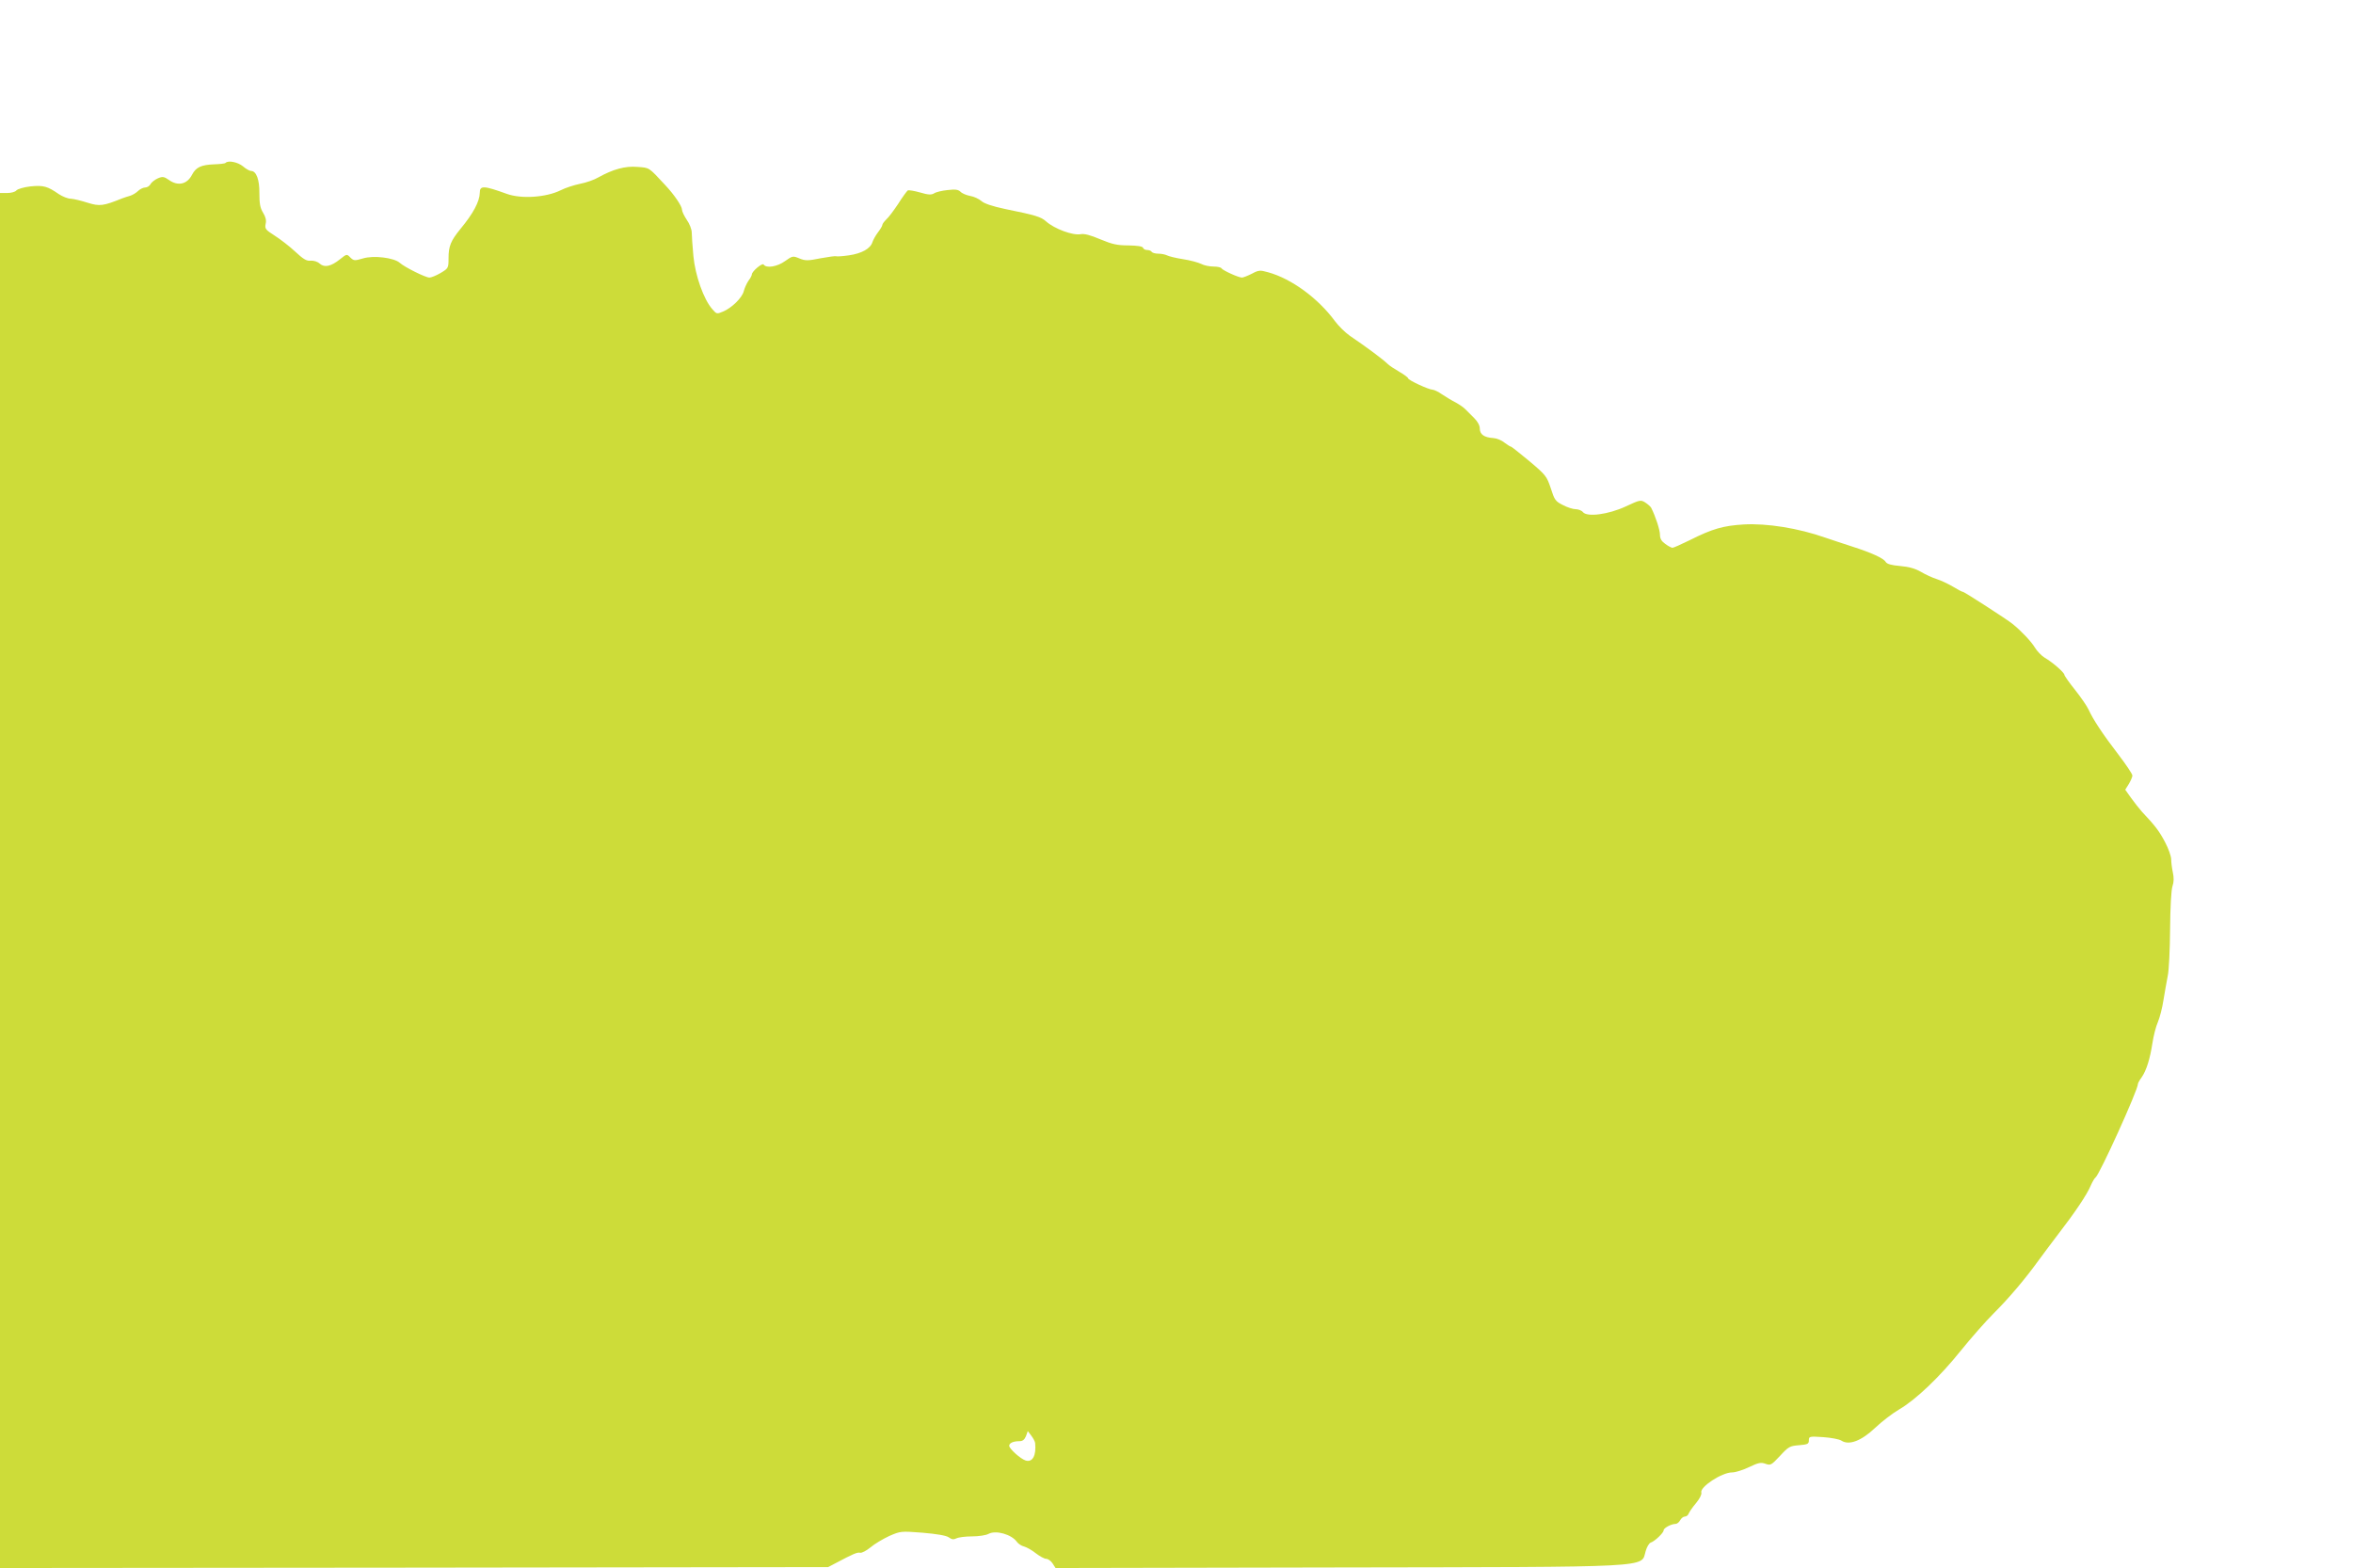
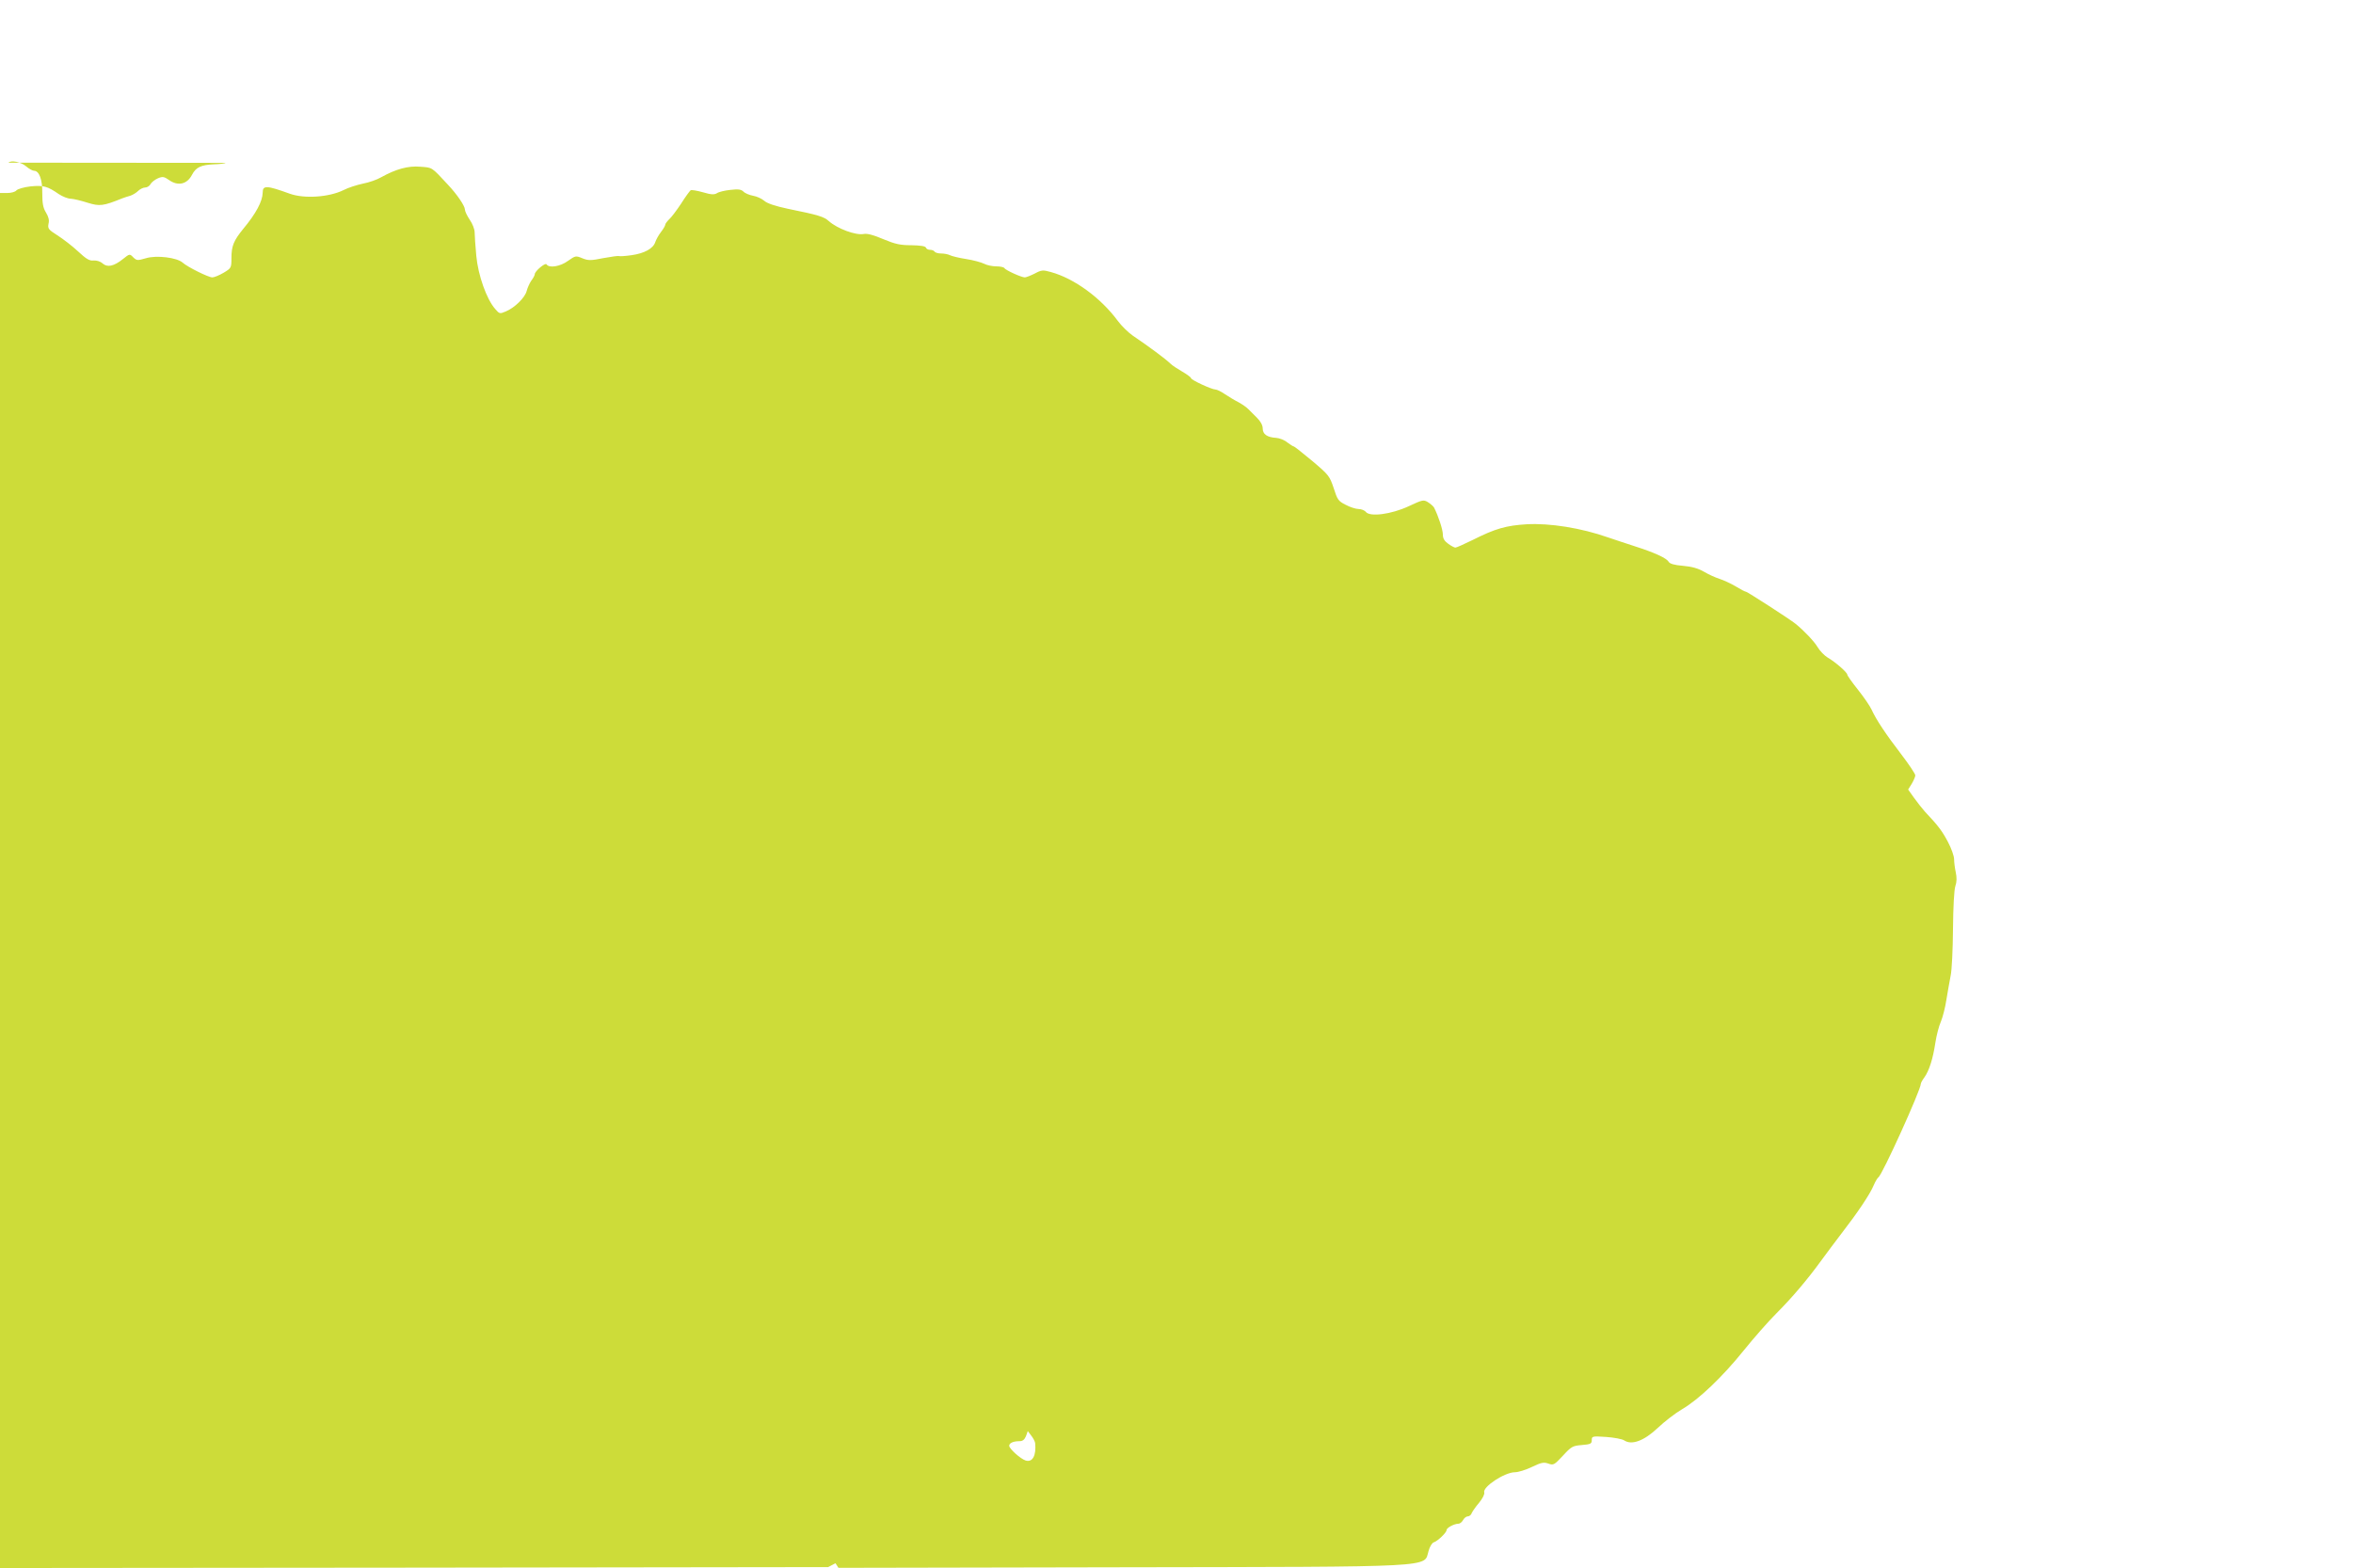
<svg xmlns="http://www.w3.org/2000/svg" version="1.0" width="1280pt" height="853pt" viewBox="0 0 1280 853" preserveAspectRatio="xMidYMid meet">
  <g transform="translate(0,853) scale(0.1,-0.1)" fill="#cddc39" stroke="none">
-     <path d="M1227 7644 c-3 -4 -32 -7 -64 -8 -69 -3 -97 -16 -118 -56 -27 -53 -77 -64 -126 -29 -26 18 -34 20 -60 9 -16 -7 -34 -21 -40 -31 -5 -11 -19 -19 -29 -19 -11 0 -29 -9 -39 -19 -10 -10 -30 -22 -43 -26 -12 -3 -32 -10 -43 -14 -104 -42 -123 -44 -188 -24 -34 11 -75 21 -92 22 -16 0 -45 12 -65 25 -62 43 -84 49 -154 42 -36 -4 -70 -14 -77 -22 -6 -8 -29 -14 -50 -14 l-39 0 0 -3740 0 -3740 2253 2 2252 3 40 21 c96 51 119 61 134 57 9 -2 34 11 56 29 22 19 68 46 102 62 62 27 64 27 182 18 79 -7 127 -15 142 -25 16 -12 27 -13 41 -6 11 6 49 11 85 11 36 0 77 6 91 14 40 21 125 -3 154 -44 7 -10 25 -22 39 -25 14 -4 43 -20 64 -37 21 -16 46 -30 56 -30 10 0 26 -11 35 -25 l16 -25 1527 3 c1754 3 1656 -2 1683 88 6 23 19 44 27 47 23 7 71 54 71 67 0 13 42 35 65 35 8 0 19 9 25 20 6 11 17 20 26 20 8 0 18 8 21 18 4 9 22 35 40 56 19 23 31 47 28 56 -10 30 111 110 167 110 18 0 60 13 93 29 50 24 64 27 89 18 28 -10 32 -7 79 43 46 50 53 54 103 58 48 4 54 7 54 27 0 21 3 22 78 17 42 -3 87 -11 99 -19 41 -27 108 -2 183 69 36 34 94 79 130 100 93 54 223 179 337 321 54 67 134 158 178 202 84 84 169 184 245 289 25 34 74 100 110 147 83 107 155 213 174 261 9 20 20 39 25 42 21 13 231 476 231 509 0 5 9 21 20 36 26 37 46 101 59 187 6 39 19 91 30 115 10 24 24 78 30 119 7 41 17 100 23 130 7 30 12 145 13 255 1 118 6 214 13 234 8 23 8 47 2 75 -5 23 -9 55 -9 71 0 17 -15 59 -33 93 -31 59 -53 89 -126 166 -15 17 -41 50 -59 75 l-32 45 20 32 c10 17 19 38 19 45 0 8 -34 59 -76 114 -86 112 -138 191 -162 244 -9 20 -43 69 -74 108 -32 40 -58 77 -58 82 0 12 -65 69 -107 93 -18 11 -42 36 -54 56 -19 32 -75 91 -121 128 -31 25 -262 174 -269 174 -5 0 -30 13 -56 29 -27 16 -66 34 -88 41 -22 7 -60 24 -85 39 -31 18 -66 28 -114 32 -48 4 -71 11 -78 22 -11 20 -77 50 -183 84 -44 14 -109 36 -145 48 -147 52 -319 79 -444 72 -112 -7 -170 -23 -295 -86 -45 -22 -87 -41 -93 -41 -5 0 -23 9 -39 21 -21 15 -29 29 -29 50 0 26 -24 100 -48 147 -4 7 -19 20 -33 29 -24 15 -30 13 -105 -22 -95 -44 -210 -59 -233 -31 -7 9 -25 16 -40 16 -14 0 -46 10 -70 23 -40 20 -45 28 -65 91 -22 65 -26 71 -116 147 -52 43 -97 79 -100 79 -4 0 -20 10 -36 22 -15 13 -43 24 -61 25 -49 3 -73 20 -73 51 0 17 -11 38 -30 57 -17 17 -38 38 -48 48 -9 10 -34 27 -54 38 -20 10 -53 30 -74 44 -20 14 -43 25 -51 25 -20 0 -133 52 -133 62 0 4 -21 20 -47 35 -26 15 -55 34 -64 43 -29 28 -117 93 -207 154 -24 17 -60 52 -80 79 -93 126 -237 231 -364 266 -43 12 -51 12 -88 -8 -22 -11 -47 -21 -54 -21 -19 0 -104 39 -111 50 -3 6 -23 10 -44 10 -21 0 -51 6 -66 14 -16 8 -60 20 -99 26 -39 6 -79 16 -88 21 -10 5 -31 9 -47 9 -17 0 -33 5 -36 10 -3 6 -15 10 -25 10 -10 0 -20 5 -22 12 -3 8 -30 12 -79 13 -61 0 -88 6 -153 33 -54 23 -88 32 -107 28 -43 -8 -143 29 -189 70 -27 24 -54 33 -222 67 -71 15 -115 30 -130 44 -13 11 -40 24 -60 27 -21 4 -45 14 -53 23 -13 12 -28 14 -71 9 -30 -3 -63 -11 -73 -18 -15 -9 -32 -8 -76 5 -32 9 -62 14 -67 11 -5 -4 -29 -36 -52 -73 -24 -36 -53 -75 -65 -85 -11 -11 -21 -24 -21 -29 0 -6 -11 -24 -24 -41 -13 -17 -26 -41 -30 -53 -11 -36 -59 -62 -128 -72 -34 -5 -66 -7 -69 -5 -4 2 -42 -3 -85 -11 -69 -14 -83 -14 -115 -1 -36 15 -38 14 -78 -14 -42 -31 -103 -41 -117 -19 -6 11 -64 -37 -64 -54 0 -5 -8 -21 -19 -35 -10 -15 -21 -40 -25 -56 -9 -36 -65 -91 -113 -111 -33 -14 -35 -14 -58 13 -47 53 -93 183 -103 289 -5 54 -9 112 -9 128 0 17 -12 48 -27 69 -14 21 -26 46 -26 55 0 20 -43 83 -93 136 -90 97 -83 92 -149 97 -67 6 -134 -13 -213 -57 -22 -13 -67 -29 -100 -35 -33 -7 -80 -22 -105 -35 -79 -39 -213 -48 -292 -20 -127 46 -148 47 -148 6 -1 -47 -36 -113 -105 -196 -53 -65 -65 -94 -65 -160 0 -53 -1 -55 -43 -80 -24 -14 -51 -25 -61 -25 -21 0 -134 56 -161 80 -31 28 -143 42 -201 24 -45 -13 -49 -13 -68 5 -19 20 -20 20 -56 -9 -50 -40 -85 -47 -111 -24 -12 11 -32 17 -49 16 -22 -3 -40 8 -85 50 -31 29 -82 68 -112 87 -49 31 -53 37 -48 63 5 19 0 38 -14 61 -16 26 -20 50 -20 106 1 74 -17 121 -45 121 -8 0 -28 11 -44 25 -28 23 -80 34 -95 19z m4404 -6964 c7 -68 -14 -107 -52 -95 -28 9 -89 64 -89 80 0 15 22 25 56 25 17 0 27 8 35 27 l10 28 19 -25 c11 -14 20 -32 21 -40z" />
+     <path d="M1227 7644 c-3 -4 -32 -7 -64 -8 -69 -3 -97 -16 -118 -56 -27 -53 -77 -64 -126 -29 -26 18 -34 20 -60 9 -16 -7 -34 -21 -40 -31 -5 -11 -19 -19 -29 -19 -11 0 -29 -9 -39 -19 -10 -10 -30 -22 -43 -26 -12 -3 -32 -10 -43 -14 -104 -42 -123 -44 -188 -24 -34 11 -75 21 -92 22 -16 0 -45 12 -65 25 -62 43 -84 49 -154 42 -36 -4 -70 -14 -77 -22 -6 -8 -29 -14 -50 -14 l-39 0 0 -3740 0 -3740 2253 2 2252 3 40 21 l16 -25 1527 3 c1754 3 1656 -2 1683 88 6 23 19 44 27 47 23 7 71 54 71 67 0 13 42 35 65 35 8 0 19 9 25 20 6 11 17 20 26 20 8 0 18 8 21 18 4 9 22 35 40 56 19 23 31 47 28 56 -10 30 111 110 167 110 18 0 60 13 93 29 50 24 64 27 89 18 28 -10 32 -7 79 43 46 50 53 54 103 58 48 4 54 7 54 27 0 21 3 22 78 17 42 -3 87 -11 99 -19 41 -27 108 -2 183 69 36 34 94 79 130 100 93 54 223 179 337 321 54 67 134 158 178 202 84 84 169 184 245 289 25 34 74 100 110 147 83 107 155 213 174 261 9 20 20 39 25 42 21 13 231 476 231 509 0 5 9 21 20 36 26 37 46 101 59 187 6 39 19 91 30 115 10 24 24 78 30 119 7 41 17 100 23 130 7 30 12 145 13 255 1 118 6 214 13 234 8 23 8 47 2 75 -5 23 -9 55 -9 71 0 17 -15 59 -33 93 -31 59 -53 89 -126 166 -15 17 -41 50 -59 75 l-32 45 20 32 c10 17 19 38 19 45 0 8 -34 59 -76 114 -86 112 -138 191 -162 244 -9 20 -43 69 -74 108 -32 40 -58 77 -58 82 0 12 -65 69 -107 93 -18 11 -42 36 -54 56 -19 32 -75 91 -121 128 -31 25 -262 174 -269 174 -5 0 -30 13 -56 29 -27 16 -66 34 -88 41 -22 7 -60 24 -85 39 -31 18 -66 28 -114 32 -48 4 -71 11 -78 22 -11 20 -77 50 -183 84 -44 14 -109 36 -145 48 -147 52 -319 79 -444 72 -112 -7 -170 -23 -295 -86 -45 -22 -87 -41 -93 -41 -5 0 -23 9 -39 21 -21 15 -29 29 -29 50 0 26 -24 100 -48 147 -4 7 -19 20 -33 29 -24 15 -30 13 -105 -22 -95 -44 -210 -59 -233 -31 -7 9 -25 16 -40 16 -14 0 -46 10 -70 23 -40 20 -45 28 -65 91 -22 65 -26 71 -116 147 -52 43 -97 79 -100 79 -4 0 -20 10 -36 22 -15 13 -43 24 -61 25 -49 3 -73 20 -73 51 0 17 -11 38 -30 57 -17 17 -38 38 -48 48 -9 10 -34 27 -54 38 -20 10 -53 30 -74 44 -20 14 -43 25 -51 25 -20 0 -133 52 -133 62 0 4 -21 20 -47 35 -26 15 -55 34 -64 43 -29 28 -117 93 -207 154 -24 17 -60 52 -80 79 -93 126 -237 231 -364 266 -43 12 -51 12 -88 -8 -22 -11 -47 -21 -54 -21 -19 0 -104 39 -111 50 -3 6 -23 10 -44 10 -21 0 -51 6 -66 14 -16 8 -60 20 -99 26 -39 6 -79 16 -88 21 -10 5 -31 9 -47 9 -17 0 -33 5 -36 10 -3 6 -15 10 -25 10 -10 0 -20 5 -22 12 -3 8 -30 12 -79 13 -61 0 -88 6 -153 33 -54 23 -88 32 -107 28 -43 -8 -143 29 -189 70 -27 24 -54 33 -222 67 -71 15 -115 30 -130 44 -13 11 -40 24 -60 27 -21 4 -45 14 -53 23 -13 12 -28 14 -71 9 -30 -3 -63 -11 -73 -18 -15 -9 -32 -8 -76 5 -32 9 -62 14 -67 11 -5 -4 -29 -36 -52 -73 -24 -36 -53 -75 -65 -85 -11 -11 -21 -24 -21 -29 0 -6 -11 -24 -24 -41 -13 -17 -26 -41 -30 -53 -11 -36 -59 -62 -128 -72 -34 -5 -66 -7 -69 -5 -4 2 -42 -3 -85 -11 -69 -14 -83 -14 -115 -1 -36 15 -38 14 -78 -14 -42 -31 -103 -41 -117 -19 -6 11 -64 -37 -64 -54 0 -5 -8 -21 -19 -35 -10 -15 -21 -40 -25 -56 -9 -36 -65 -91 -113 -111 -33 -14 -35 -14 -58 13 -47 53 -93 183 -103 289 -5 54 -9 112 -9 128 0 17 -12 48 -27 69 -14 21 -26 46 -26 55 0 20 -43 83 -93 136 -90 97 -83 92 -149 97 -67 6 -134 -13 -213 -57 -22 -13 -67 -29 -100 -35 -33 -7 -80 -22 -105 -35 -79 -39 -213 -48 -292 -20 -127 46 -148 47 -148 6 -1 -47 -36 -113 -105 -196 -53 -65 -65 -94 -65 -160 0 -53 -1 -55 -43 -80 -24 -14 -51 -25 -61 -25 -21 0 -134 56 -161 80 -31 28 -143 42 -201 24 -45 -13 -49 -13 -68 5 -19 20 -20 20 -56 -9 -50 -40 -85 -47 -111 -24 -12 11 -32 17 -49 16 -22 -3 -40 8 -85 50 -31 29 -82 68 -112 87 -49 31 -53 37 -48 63 5 19 0 38 -14 61 -16 26 -20 50 -20 106 1 74 -17 121 -45 121 -8 0 -28 11 -44 25 -28 23 -80 34 -95 19z m4404 -6964 c7 -68 -14 -107 -52 -95 -28 9 -89 64 -89 80 0 15 22 25 56 25 17 0 27 8 35 27 l10 28 19 -25 c11 -14 20 -32 21 -40z" />
  </g>
</svg>